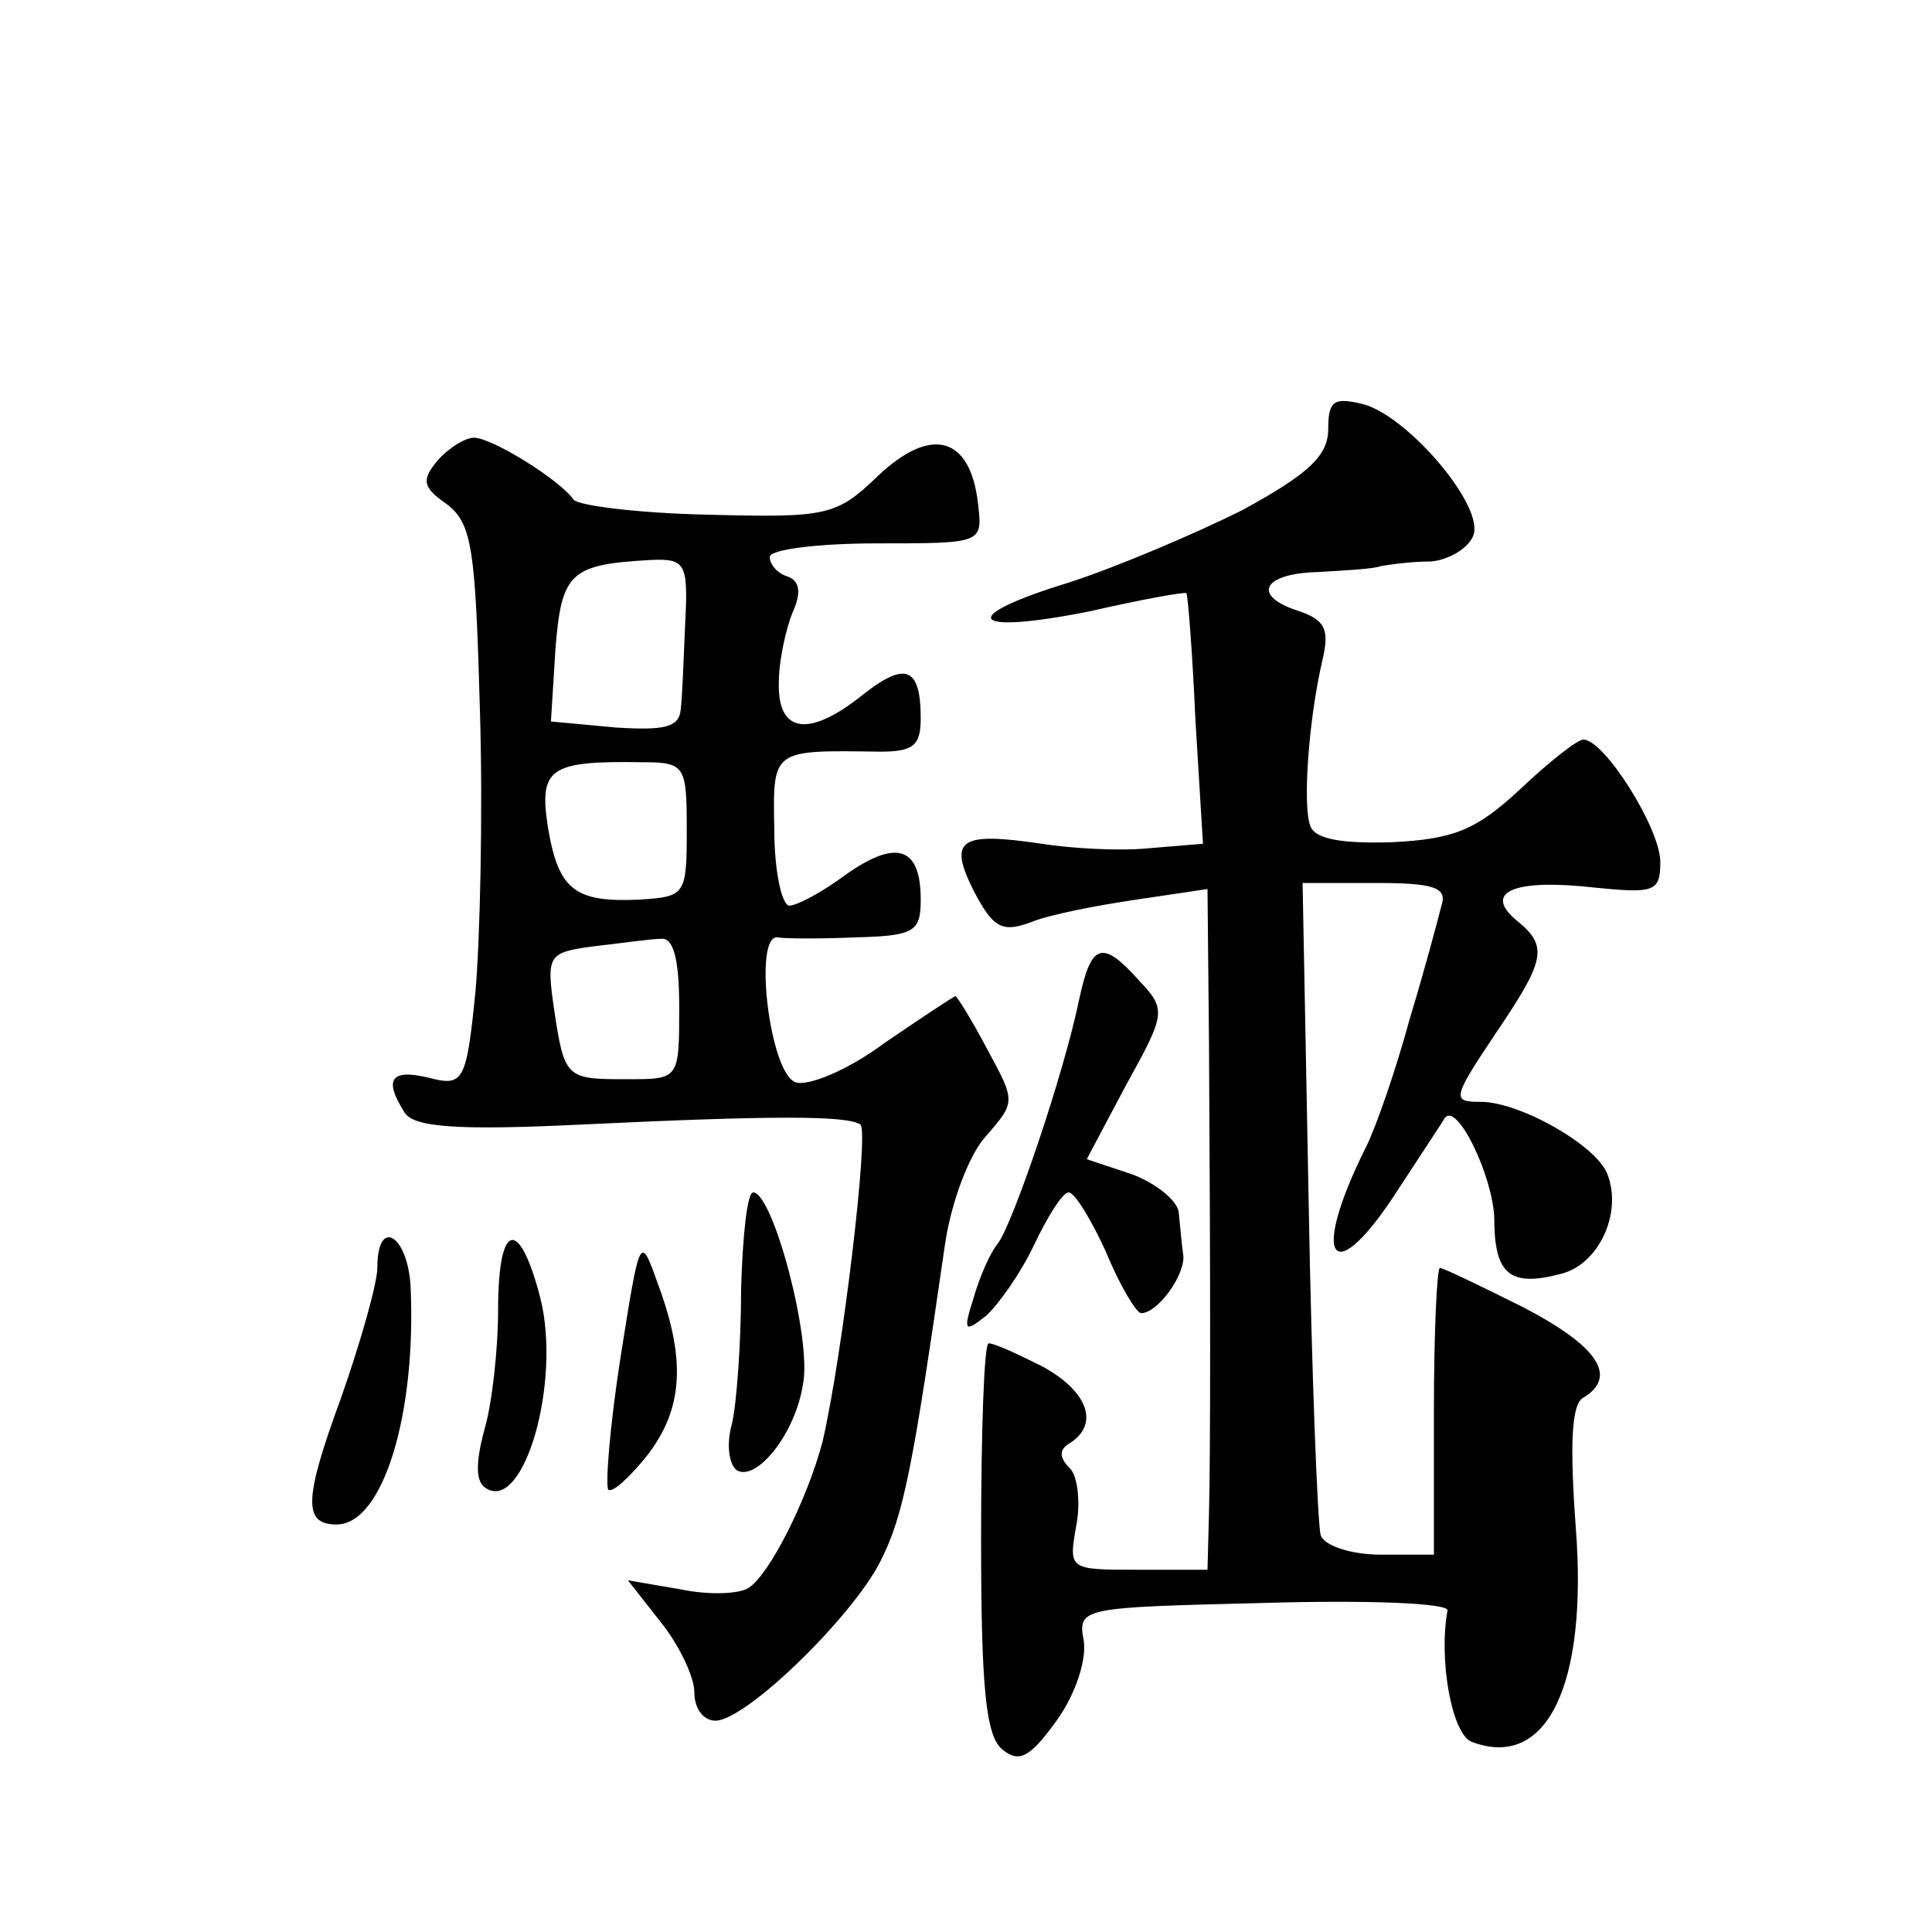
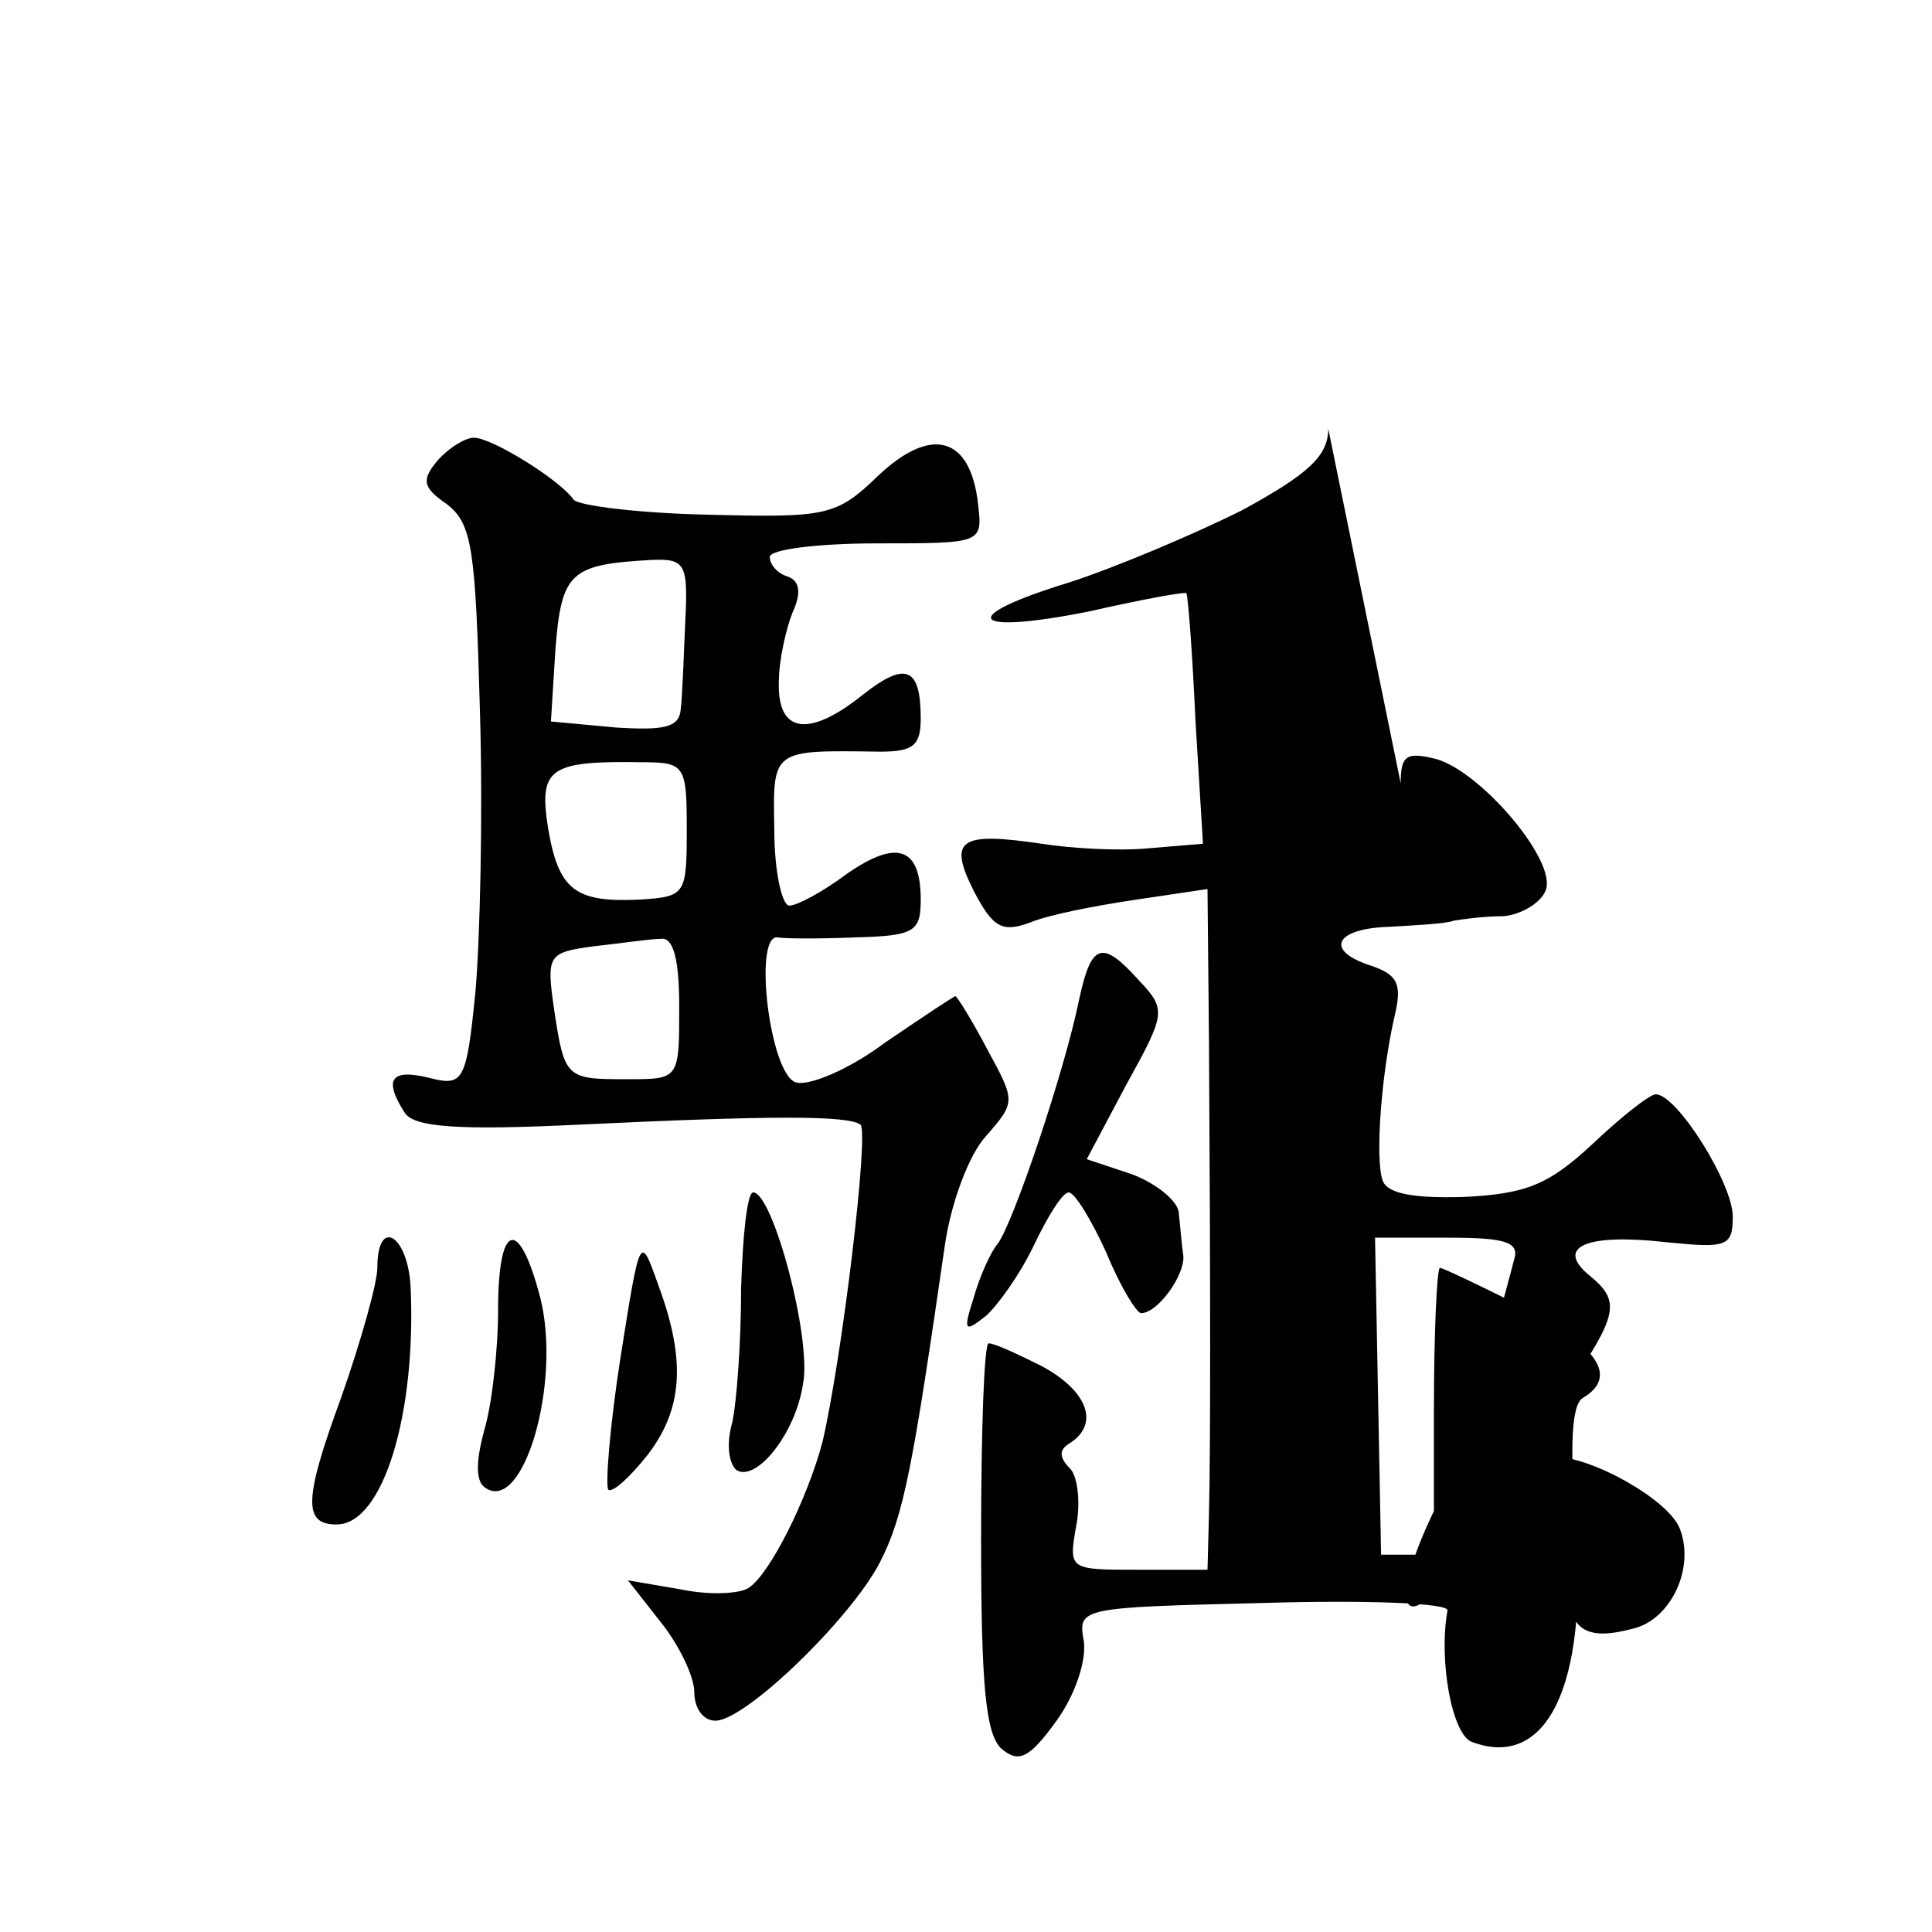
<svg xmlns="http://www.w3.org/2000/svg" version="1.0" width="128pt" height="128pt" viewBox="0 0 128 128" preserveAspectRatio="xMidYMid meet">
  <g transform="translate(0,128) scale(0.1,-0.1)" fill="#0" stroke="none">
-     <path d="M880 996 c0 -18 -13 -30 -57 -54 -32 -16 -84 -38 -115 -48 -75 -23 -66 -35 14 -19 35 8 63 13 64 12 1 -1 4 -39 6 -84 l5 -82 -36 -3 c-20 -2 -52 0 -71 3 -54 8 -62 3 -45 -31 13 -25 19 -28 38 -21 12 5 43 11 70 15 l47 7 1 -103 c1 -160 1 -270 0 -310 l-1 -38 -46 0 c-46 0 -46 0 -41 29 3 15 1 33 -4 38 -8 8 -7 13 0 17 20 13 11 35 -19 51 -16 8 -31 15 -35 15 -3 0 -5 -58 -5 -129 0 -98 3 -131 14 -140 11 -9 18 -6 36 19 13 18 20 41 18 53 -4 22 -2 22 119 25 68 2 123 0 122 -5 -6 -33 3 -82 16 -87 50 -19 77 38 69 142 -4 54 -3 82 5 86 23 14 10 34 -40 60 -28 14 -53 26 -55 26 -2 0 -4 -43 -4 -95 l0 -95 -35 0 c-20 0 -38 6 -40 13 -2 6 -6 106 -8 222 l-4 210 49 0 c38 0 47 -3 43 -15 -2 -8 -11 -42 -21 -75 -9 -33 -22 -71 -29 -85 -38 -76 -22 -96 22 -27 15 23 29 44 30 46 8 12 32 -38 33 -66 0 -37 10 -46 44 -37 25 6 41 40 31 66 -7 19 -58 48 -84 48 -19 0 -19 2 9 44 34 50 36 59 15 76 -23 19 -2 28 51 22 40 -4 44 -3 44 17 0 22 -37 81 -51 81 -4 0 -23 -15 -42 -33 -29 -27 -44 -33 -85 -35 -33 -1 -51 2 -54 11 -5 14 -1 70 8 109 5 21 2 27 -15 33 -32 10 -25 25 12 26 17 1 37 2 42 4 6 1 20 3 33 3 12 1 25 9 28 17 8 19 -42 78 -72 87 -20 5 -24 3 -24 -16z M290 975 c-11 -13 -10 -18 6 -29 17 -13 19 -30 22 -138 2 -68 0 -151 -3 -185 -6 -60 -8 -63 -31 -57 -25 6 -30 -1 -16 -23 6 -10 36 -12 118 -8 126 6 175 6 184 0 6 -4 -12 -154 -25 -210 -10 -38 -35 -88 -49 -97 -6 -4 -26 -5 -45 -1 l-35 6 22 -28 c12 -15 22 -36 22 -46 0 -11 6 -19 14 -19 20 0 90 68 109 105 16 31 22 65 43 210 4 28 16 60 27 72 20 23 20 23 1 58 -10 19 -20 35 -21 35 -1 0 -22 -14 -47 -31 -24 -18 -51 -29 -59 -26 -17 6 -28 97 -12 96 5 -1 29 -1 53 0 38 1 42 4 42 25 0 35 -16 40 -49 17 -16 -12 -33 -21 -38 -21 -5 0 -10 23 -10 50 -1 54 -2 53 70 52 22 0 27 4 27 22 0 34 -10 38 -38 16 -36 -29 -57 -26 -56 8 0 15 5 36 9 46 6 13 5 21 -3 24 -7 2 -12 8 -12 13 0 5 32 9 71 9 70 0 70 0 67 26 -5 45 -31 52 -66 19 -28 -27 -34 -28 -113 -26 -46 1 -86 6 -89 10 -9 13 -54 41 -66 41 -6 0 -17 -7 -24 -15z m164 -107 c-1 -24 -2 -50 -3 -58 -1 -12 -11 -14 -43 -12 l-43 4 3 48 c4 51 10 56 63 59 23 1 25 -2 23 -41z m1 -138 c0 -43 -1 -44 -31 -46 -43 -2 -54 6 -61 48 -6 39 1 44 62 43 29 0 30 -2 30 -45z m-5 -117 c0 -48 0 -48 -34 -48 -41 0 -42 0 -49 47 -5 35 -4 37 26 41 18 2 38 5 45 5 8 1 12 -13 12 -45z M715 618 c-10 -49 -44 -149 -54 -162 -5 -6 -12 -22 -16 -36 -7 -22 -6 -23 8 -12 8 7 23 28 32 47 9 19 19 35 23 35 4 0 15 -18 25 -40 9 -22 20 -40 23 -40 11 0 29 25 28 38 -1 6 -2 19 -3 28 0 8 -15 20 -31 26 l-30 10 26 49 c26 47 27 50 9 69 -25 28 -32 25 -40 -12z M491 426 c0 -36 -3 -76 -6 -89 -4 -14 -2 -27 3 -31 13 -8 39 24 44 57 6 30 -20 127 -33 127 -4 0 -7 -29 -8 -64z M250 440 c0 -10 -11 -49 -24 -86 -25 -68 -25 -84 -3 -84 31 0 53 74 49 158 -2 34 -22 46 -22 12z M330 412 c0 -26 -4 -62 -9 -79 -6 -22 -6 -35 1 -39 25 -16 50 70 36 126 -14 54 -28 51 -28 -8z M411 380 c-7 -45 -10 -84 -8 -87 3 -2 14 8 26 23 23 30 26 62 7 113 -12 34 -12 33 -25 -49z" />
+     <path d="M880 996 c0 -18 -13 -30 -57 -54 -32 -16 -84 -38 -115 -48 -75 -23 -66 -35 14 -19 35 8 63 13 64 12 1 -1 4 -39 6 -84 l5 -82 -36 -3 c-20 -2 -52 0 -71 3 -54 8 -62 3 -45 -31 13 -25 19 -28 38 -21 12 5 43 11 70 15 l47 7 1 -103 c1 -160 1 -270 0 -310 l-1 -38 -46 0 c-46 0 -46 0 -41 29 3 15 1 33 -4 38 -8 8 -7 13 0 17 20 13 11 35 -19 51 -16 8 -31 15 -35 15 -3 0 -5 -58 -5 -129 0 -98 3 -131 14 -140 11 -9 18 -6 36 19 13 18 20 41 18 53 -4 22 -2 22 119 25 68 2 123 0 122 -5 -6 -33 3 -82 16 -87 50 -19 77 38 69 142 -4 54 -3 82 5 86 23 14 10 34 -40 60 -28 14 -53 26 -55 26 -2 0 -4 -43 -4 -95 l0 -95 -35 0 l-4 210 49 0 c38 0 47 -3 43 -15 -2 -8 -11 -42 -21 -75 -9 -33 -22 -71 -29 -85 -38 -76 -22 -96 22 -27 15 23 29 44 30 46 8 12 32 -38 33 -66 0 -37 10 -46 44 -37 25 6 41 40 31 66 -7 19 -58 48 -84 48 -19 0 -19 2 9 44 34 50 36 59 15 76 -23 19 -2 28 51 22 40 -4 44 -3 44 17 0 22 -37 81 -51 81 -4 0 -23 -15 -42 -33 -29 -27 -44 -33 -85 -35 -33 -1 -51 2 -54 11 -5 14 -1 70 8 109 5 21 2 27 -15 33 -32 10 -25 25 12 26 17 1 37 2 42 4 6 1 20 3 33 3 12 1 25 9 28 17 8 19 -42 78 -72 87 -20 5 -24 3 -24 -16z M290 975 c-11 -13 -10 -18 6 -29 17 -13 19 -30 22 -138 2 -68 0 -151 -3 -185 -6 -60 -8 -63 -31 -57 -25 6 -30 -1 -16 -23 6 -10 36 -12 118 -8 126 6 175 6 184 0 6 -4 -12 -154 -25 -210 -10 -38 -35 -88 -49 -97 -6 -4 -26 -5 -45 -1 l-35 6 22 -28 c12 -15 22 -36 22 -46 0 -11 6 -19 14 -19 20 0 90 68 109 105 16 31 22 65 43 210 4 28 16 60 27 72 20 23 20 23 1 58 -10 19 -20 35 -21 35 -1 0 -22 -14 -47 -31 -24 -18 -51 -29 -59 -26 -17 6 -28 97 -12 96 5 -1 29 -1 53 0 38 1 42 4 42 25 0 35 -16 40 -49 17 -16 -12 -33 -21 -38 -21 -5 0 -10 23 -10 50 -1 54 -2 53 70 52 22 0 27 4 27 22 0 34 -10 38 -38 16 -36 -29 -57 -26 -56 8 0 15 5 36 9 46 6 13 5 21 -3 24 -7 2 -12 8 -12 13 0 5 32 9 71 9 70 0 70 0 67 26 -5 45 -31 52 -66 19 -28 -27 -34 -28 -113 -26 -46 1 -86 6 -89 10 -9 13 -54 41 -66 41 -6 0 -17 -7 -24 -15z m164 -107 c-1 -24 -2 -50 -3 -58 -1 -12 -11 -14 -43 -12 l-43 4 3 48 c4 51 10 56 63 59 23 1 25 -2 23 -41z m1 -138 c0 -43 -1 -44 -31 -46 -43 -2 -54 6 -61 48 -6 39 1 44 62 43 29 0 30 -2 30 -45z m-5 -117 c0 -48 0 -48 -34 -48 -41 0 -42 0 -49 47 -5 35 -4 37 26 41 18 2 38 5 45 5 8 1 12 -13 12 -45z M715 618 c-10 -49 -44 -149 -54 -162 -5 -6 -12 -22 -16 -36 -7 -22 -6 -23 8 -12 8 7 23 28 32 47 9 19 19 35 23 35 4 0 15 -18 25 -40 9 -22 20 -40 23 -40 11 0 29 25 28 38 -1 6 -2 19 -3 28 0 8 -15 20 -31 26 l-30 10 26 49 c26 47 27 50 9 69 -25 28 -32 25 -40 -12z M491 426 c0 -36 -3 -76 -6 -89 -4 -14 -2 -27 3 -31 13 -8 39 24 44 57 6 30 -20 127 -33 127 -4 0 -7 -29 -8 -64z M250 440 c0 -10 -11 -49 -24 -86 -25 -68 -25 -84 -3 -84 31 0 53 74 49 158 -2 34 -22 46 -22 12z M330 412 c0 -26 -4 -62 -9 -79 -6 -22 -6 -35 1 -39 25 -16 50 70 36 126 -14 54 -28 51 -28 -8z M411 380 c-7 -45 -10 -84 -8 -87 3 -2 14 8 26 23 23 30 26 62 7 113 -12 34 -12 33 -25 -49z" />
  </g>
</svg>